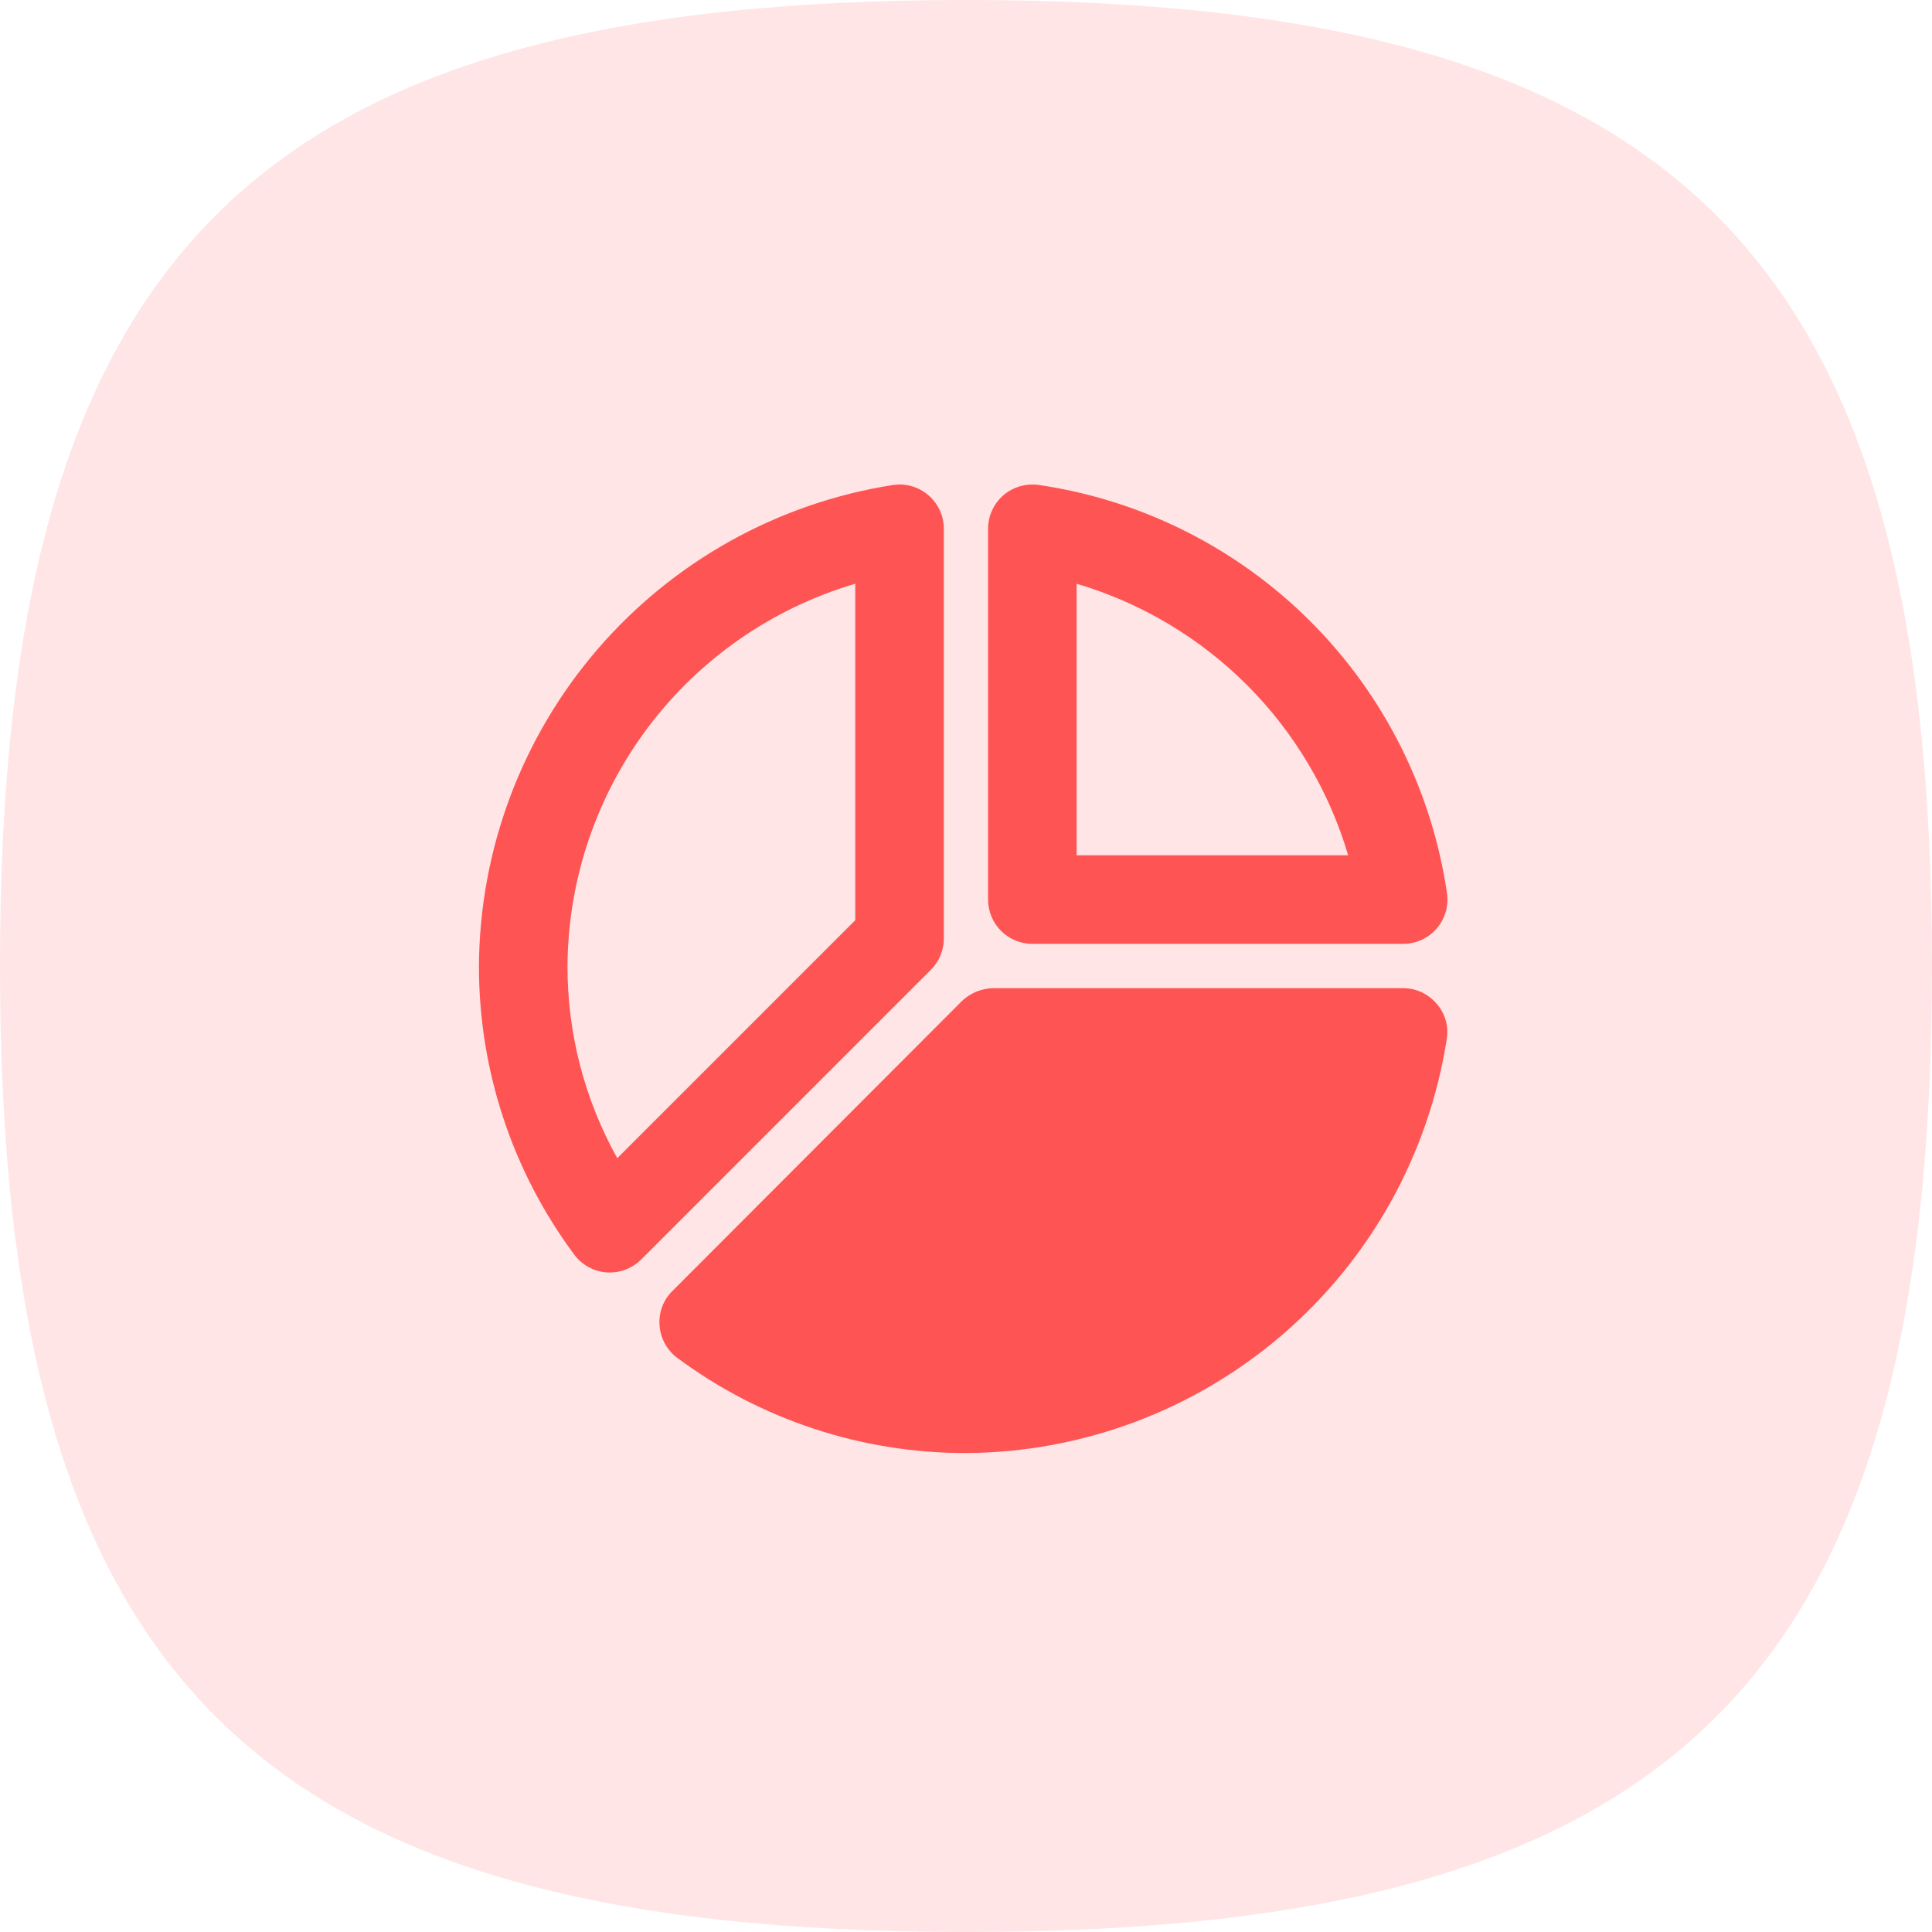
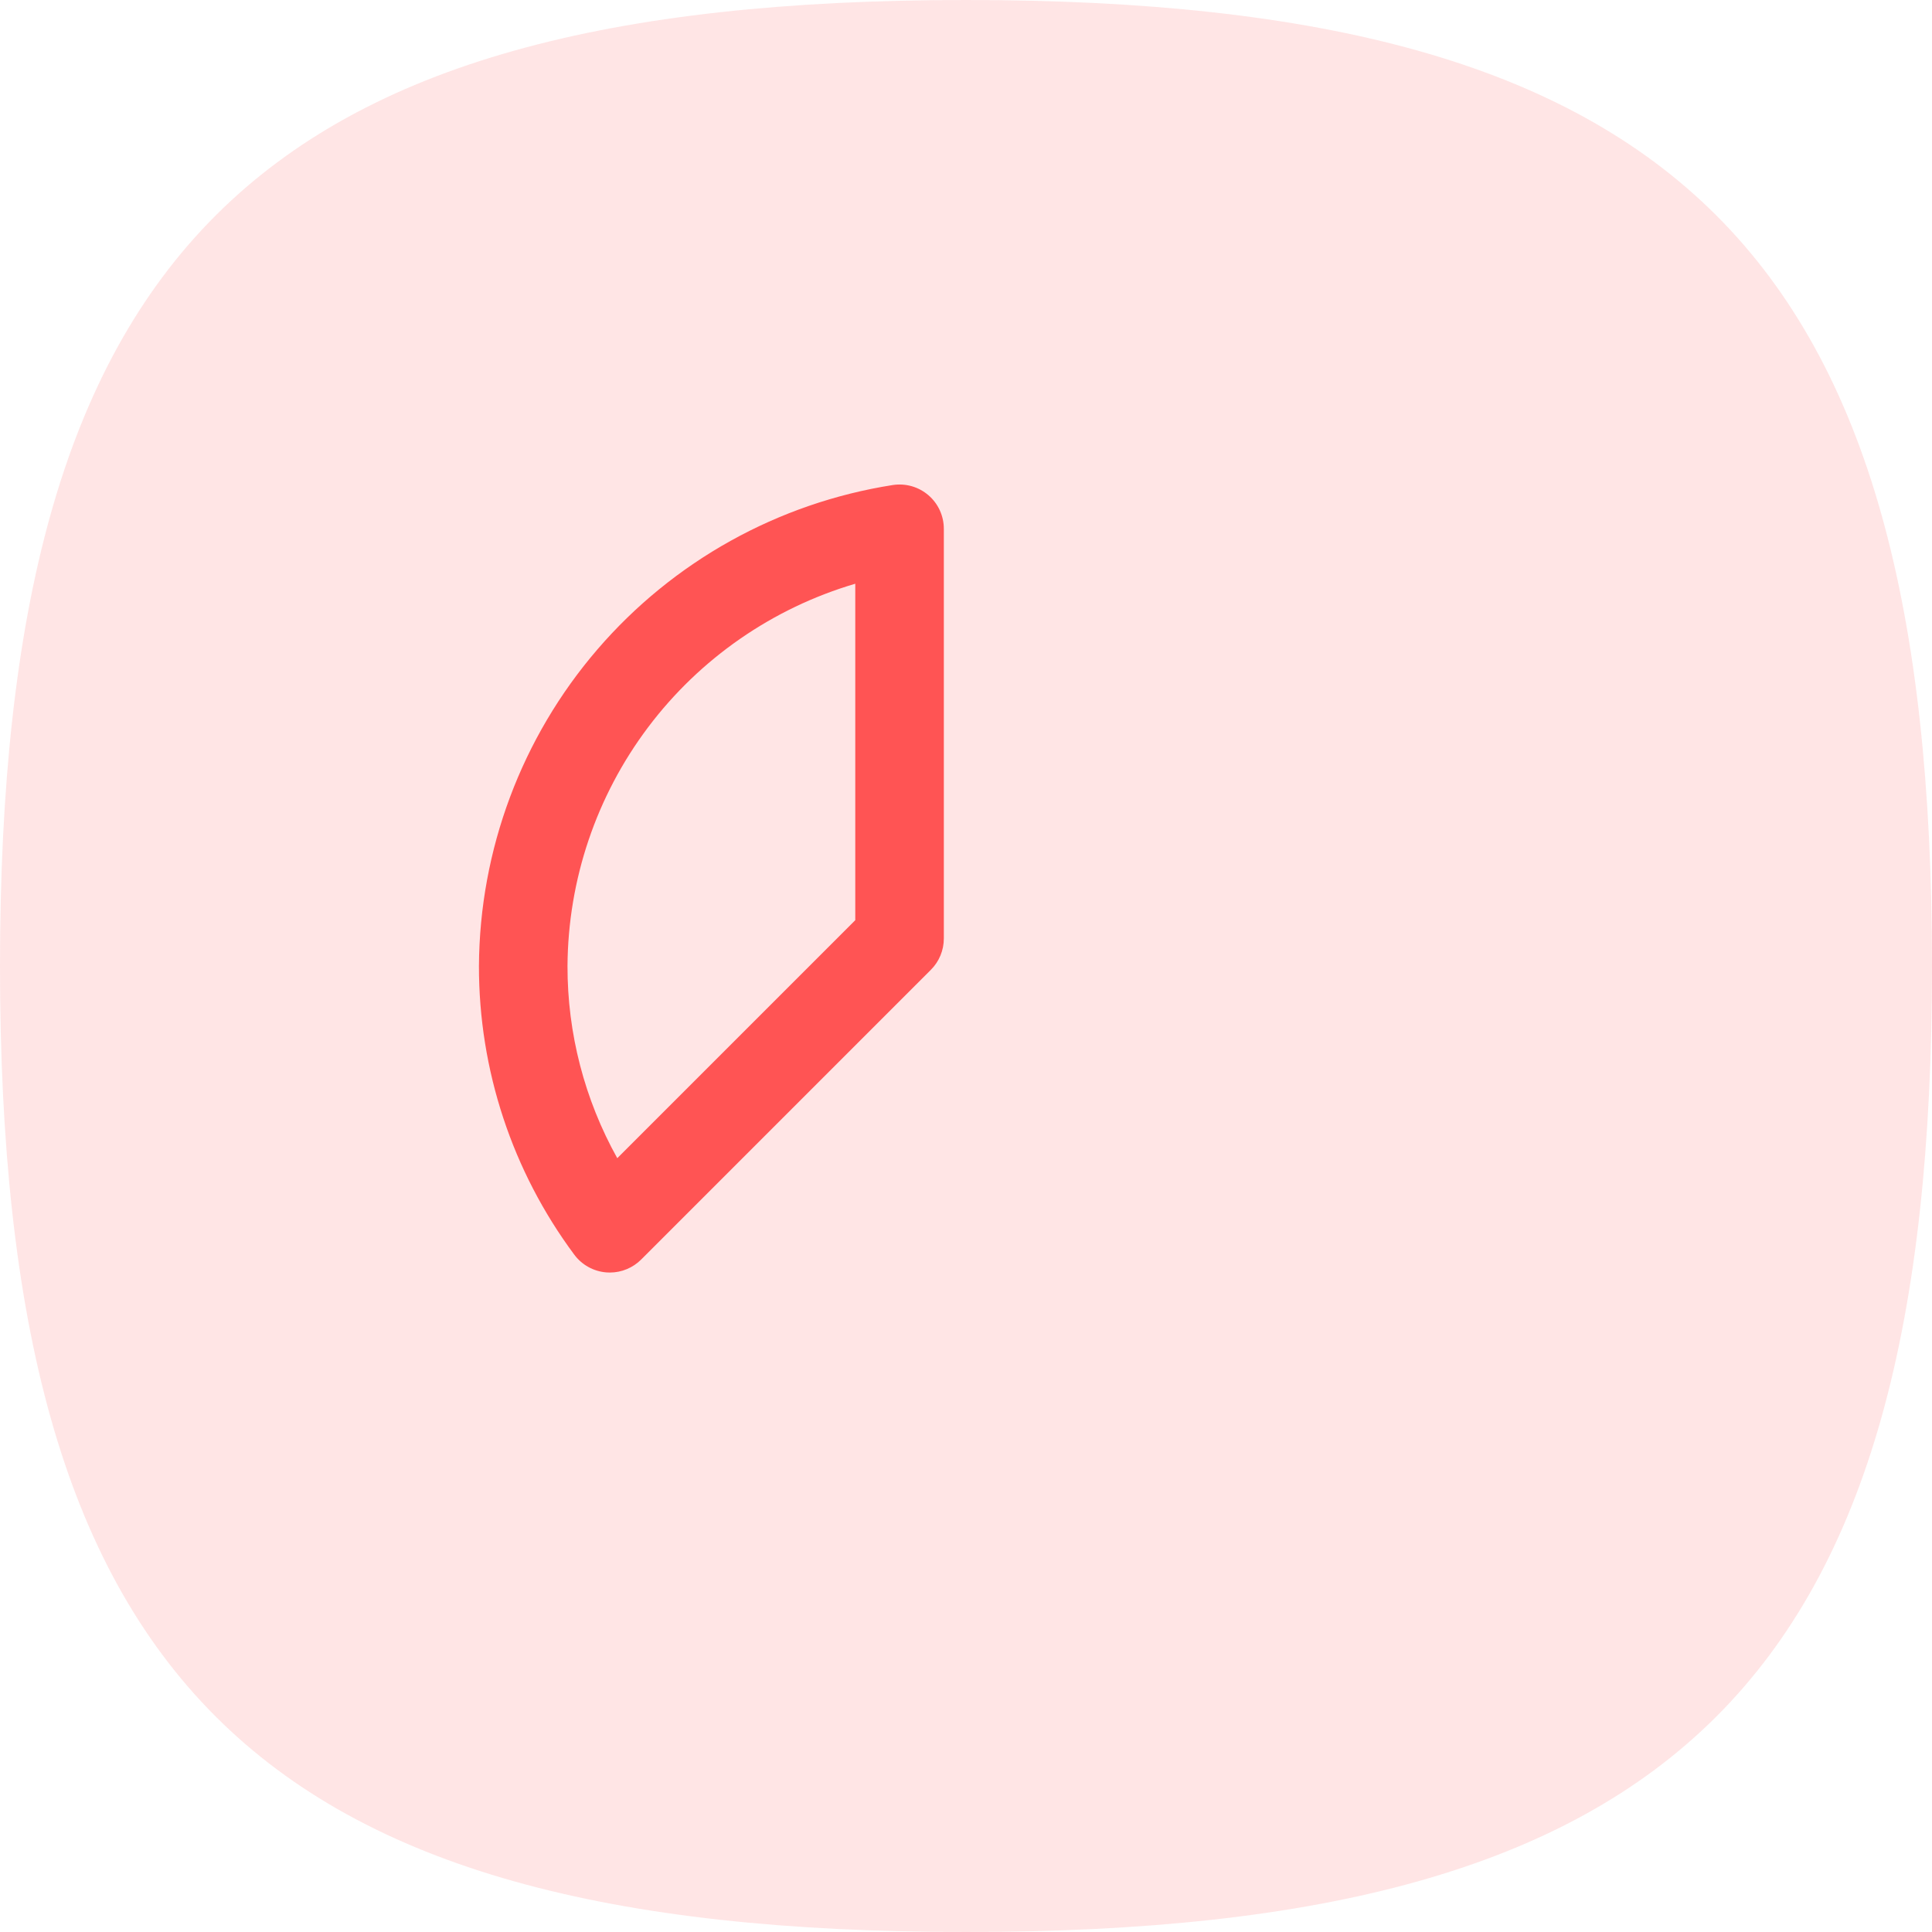
<svg xmlns="http://www.w3.org/2000/svg" width="80" height="80" viewBox="0 0 80 80" fill="none">
  <path fill-rule="evenodd" clip-rule="evenodd" d="M40 0C10.47 0 0 10.47 0 40C0 69.53 10.47 80 40 80C69.534 80 80 69.53 80 40C80 10.47 69.534 0 40 0Z" fill="#FF5454" fill-opacity="0.15" />
-   <path d="M58.102 39.083H42.747C42.261 39.083 41.795 38.89 41.451 38.546C41.107 38.202 40.914 37.736 40.914 37.249V21.894C40.914 21.631 40.971 21.37 41.081 21.13C41.191 20.89 41.352 20.677 41.551 20.505C41.752 20.334 41.987 20.208 42.24 20.135C42.494 20.062 42.76 20.044 43.02 20.082C47.278 20.708 51.221 22.69 54.264 25.733C57.307 28.776 59.289 32.719 59.915 36.977C59.955 37.237 59.937 37.504 59.864 37.757C59.791 38.011 59.664 38.245 59.492 38.445C59.32 38.645 59.107 38.806 58.867 38.916C58.627 39.026 58.366 39.083 58.102 39.083ZM44.581 35.416H55.825C55.038 32.753 53.597 30.328 51.633 28.364C49.669 26.4 47.244 24.959 44.581 24.172V35.416Z" fill="#FF5454" />
-   <path d="M59.486 41.56C59.316 41.36 59.106 41.199 58.868 41.088C58.631 40.977 58.373 40.919 58.111 40.918H41.134C40.649 40.925 40.184 41.115 39.832 41.45L27.842 53.458C27.654 53.643 27.509 53.867 27.417 54.114C27.326 54.361 27.289 54.625 27.311 54.888C27.33 55.151 27.405 55.406 27.532 55.637C27.658 55.868 27.833 56.069 28.044 56.226C31.501 58.792 35.693 60.174 39.997 60.168C44.812 60.142 49.459 58.403 53.108 55.262C56.756 52.121 59.166 47.783 59.907 43.026C59.95 42.766 59.935 42.499 59.862 42.245C59.789 41.992 59.66 41.758 59.486 41.56Z" fill="#FF5454" />
  <path d="M25.252 52.693C25.206 52.693 25.16 52.691 25.114 52.688C24.851 52.668 24.595 52.592 24.364 52.464C24.133 52.337 23.933 52.16 23.776 51.948C21.21 48.494 19.827 44.304 19.832 40.001C19.859 35.186 21.599 30.538 24.739 26.889C27.88 23.239 32.218 20.827 36.975 20.083C37.236 20.044 37.502 20.061 37.756 20.134C38.009 20.207 38.244 20.334 38.444 20.506C38.644 20.678 38.805 20.891 38.915 21.131C39.025 21.371 39.082 21.632 39.082 21.896V38.862C39.082 39.349 38.889 39.815 38.545 40.158L26.548 52.156C26.378 52.326 26.175 52.461 25.953 52.553C25.731 52.646 25.492 52.693 25.252 52.693ZM35.415 24.171C31.992 25.179 28.984 27.263 26.837 30.114C24.691 32.965 23.52 36.432 23.499 40.001C23.494 42.786 24.204 45.525 25.56 47.958L35.415 38.103V24.171Z" fill="#FF5454" />
</svg>